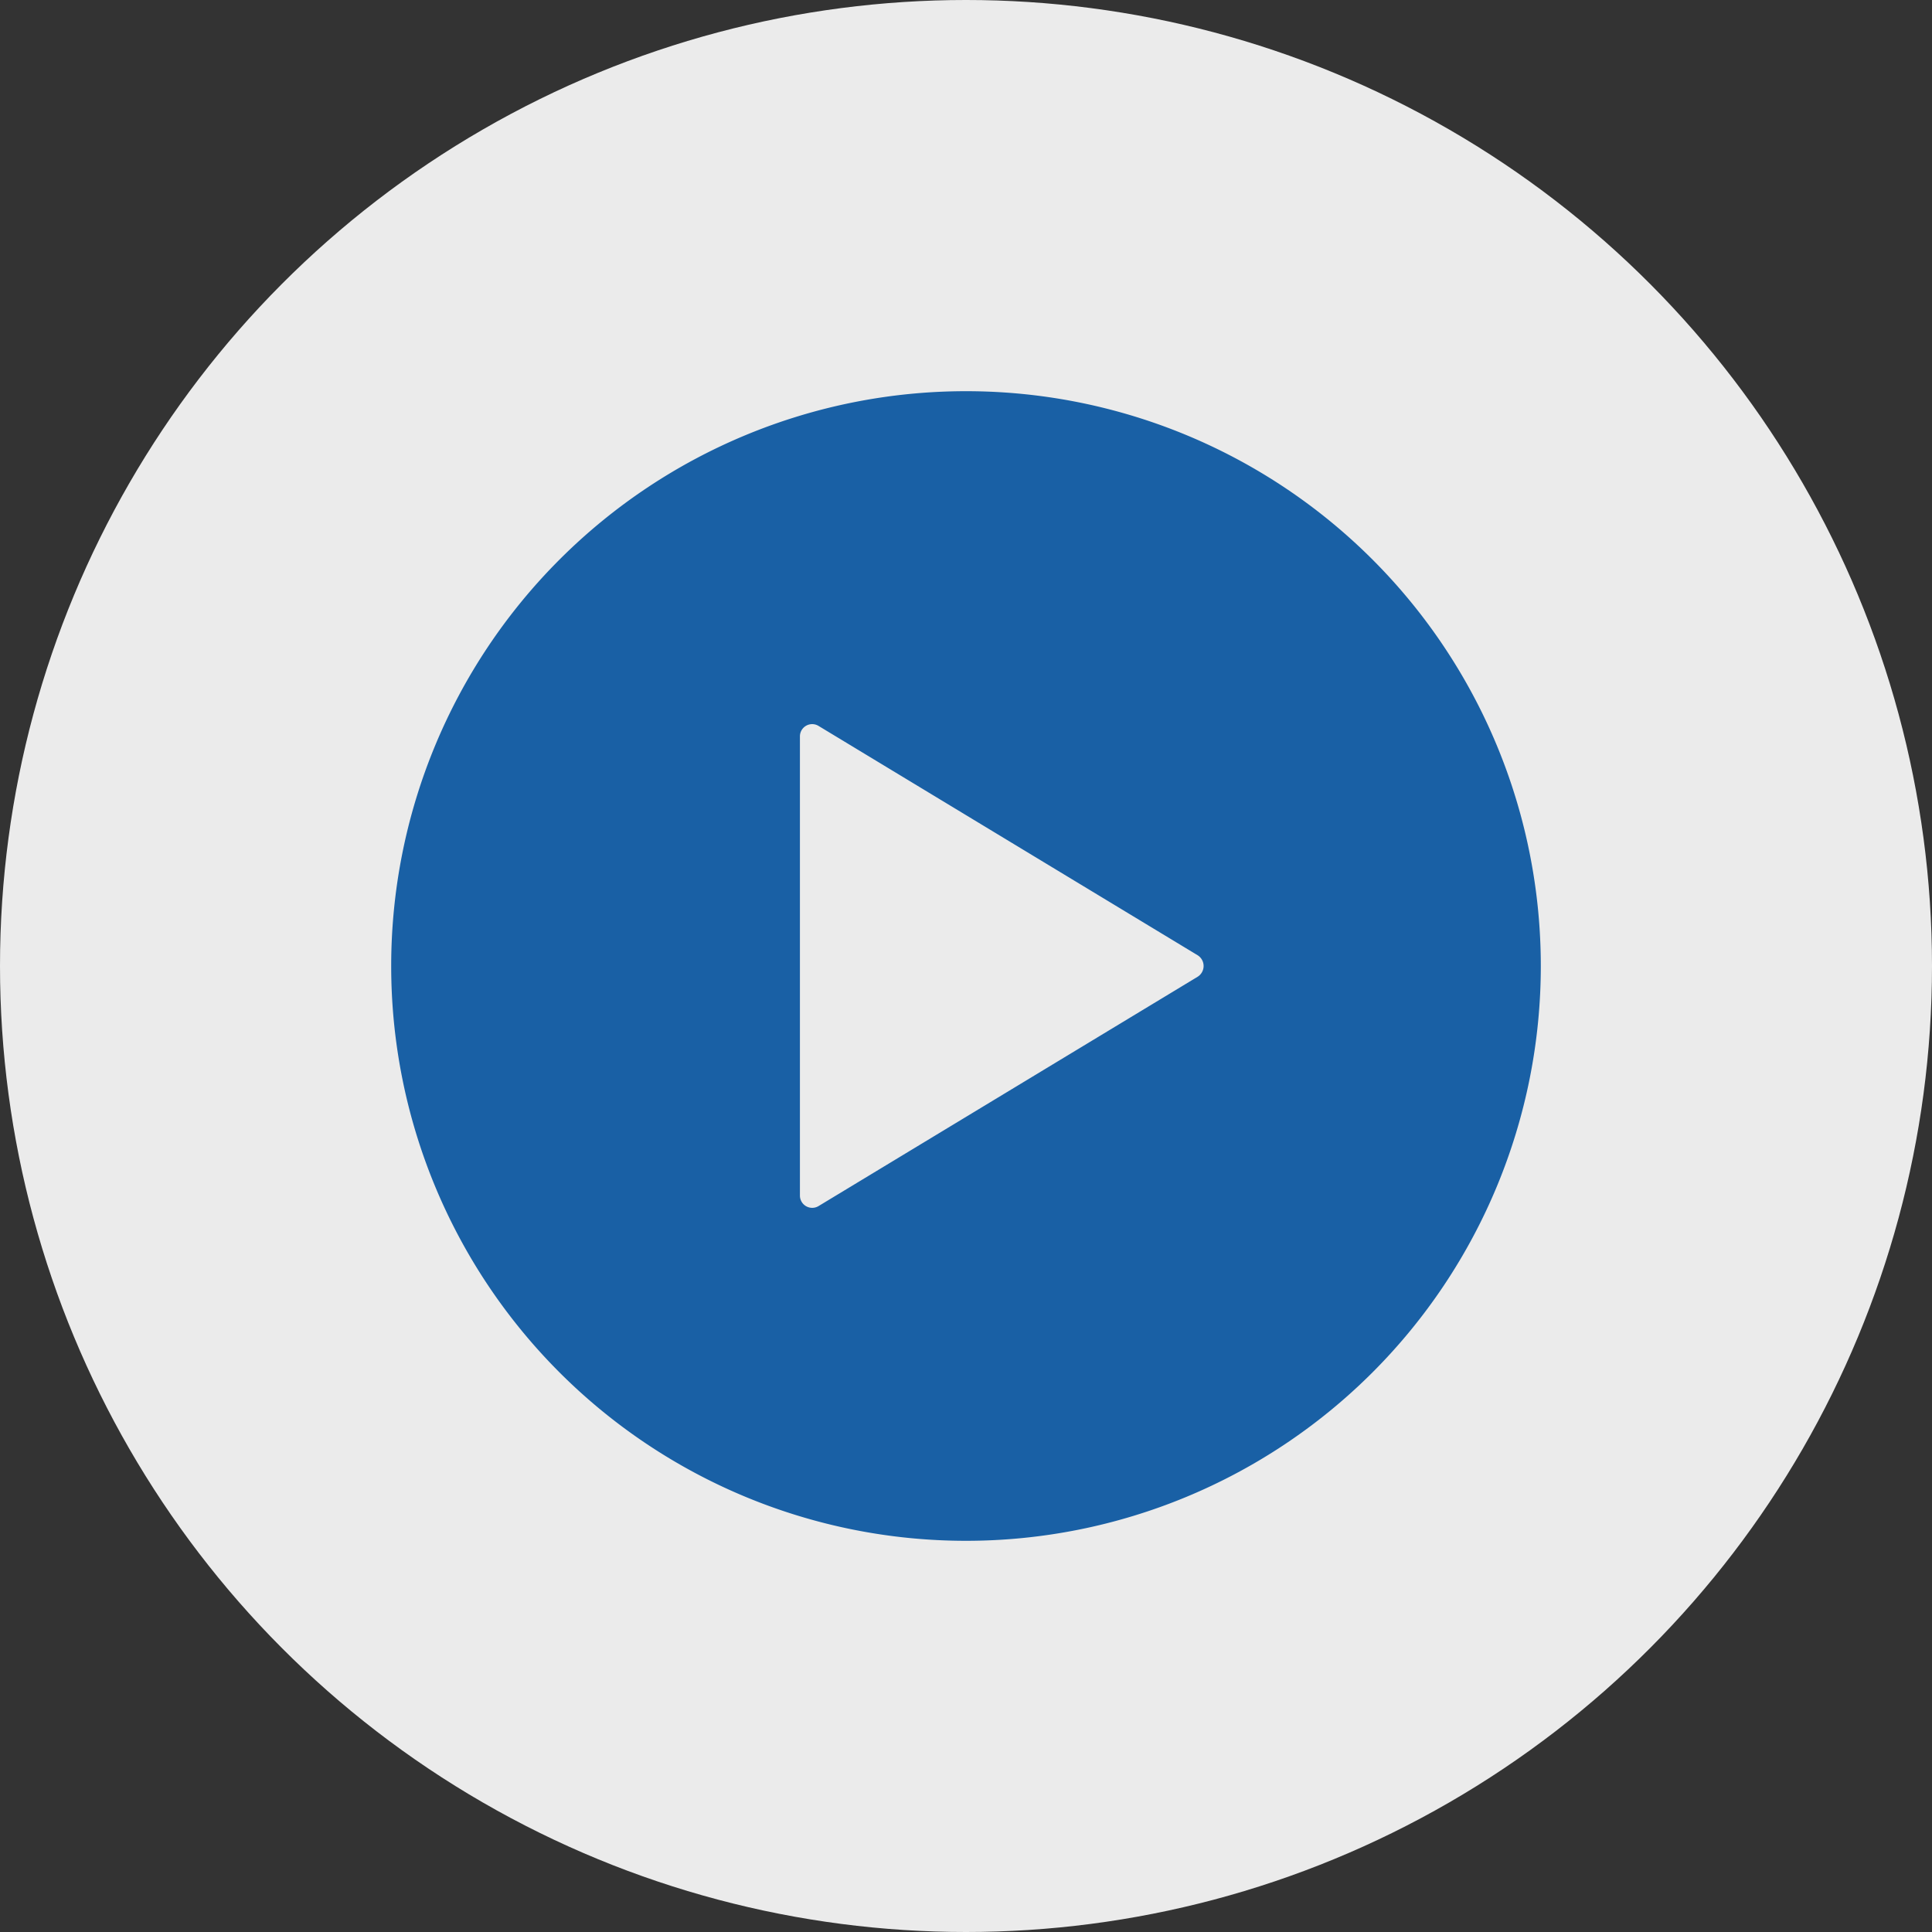
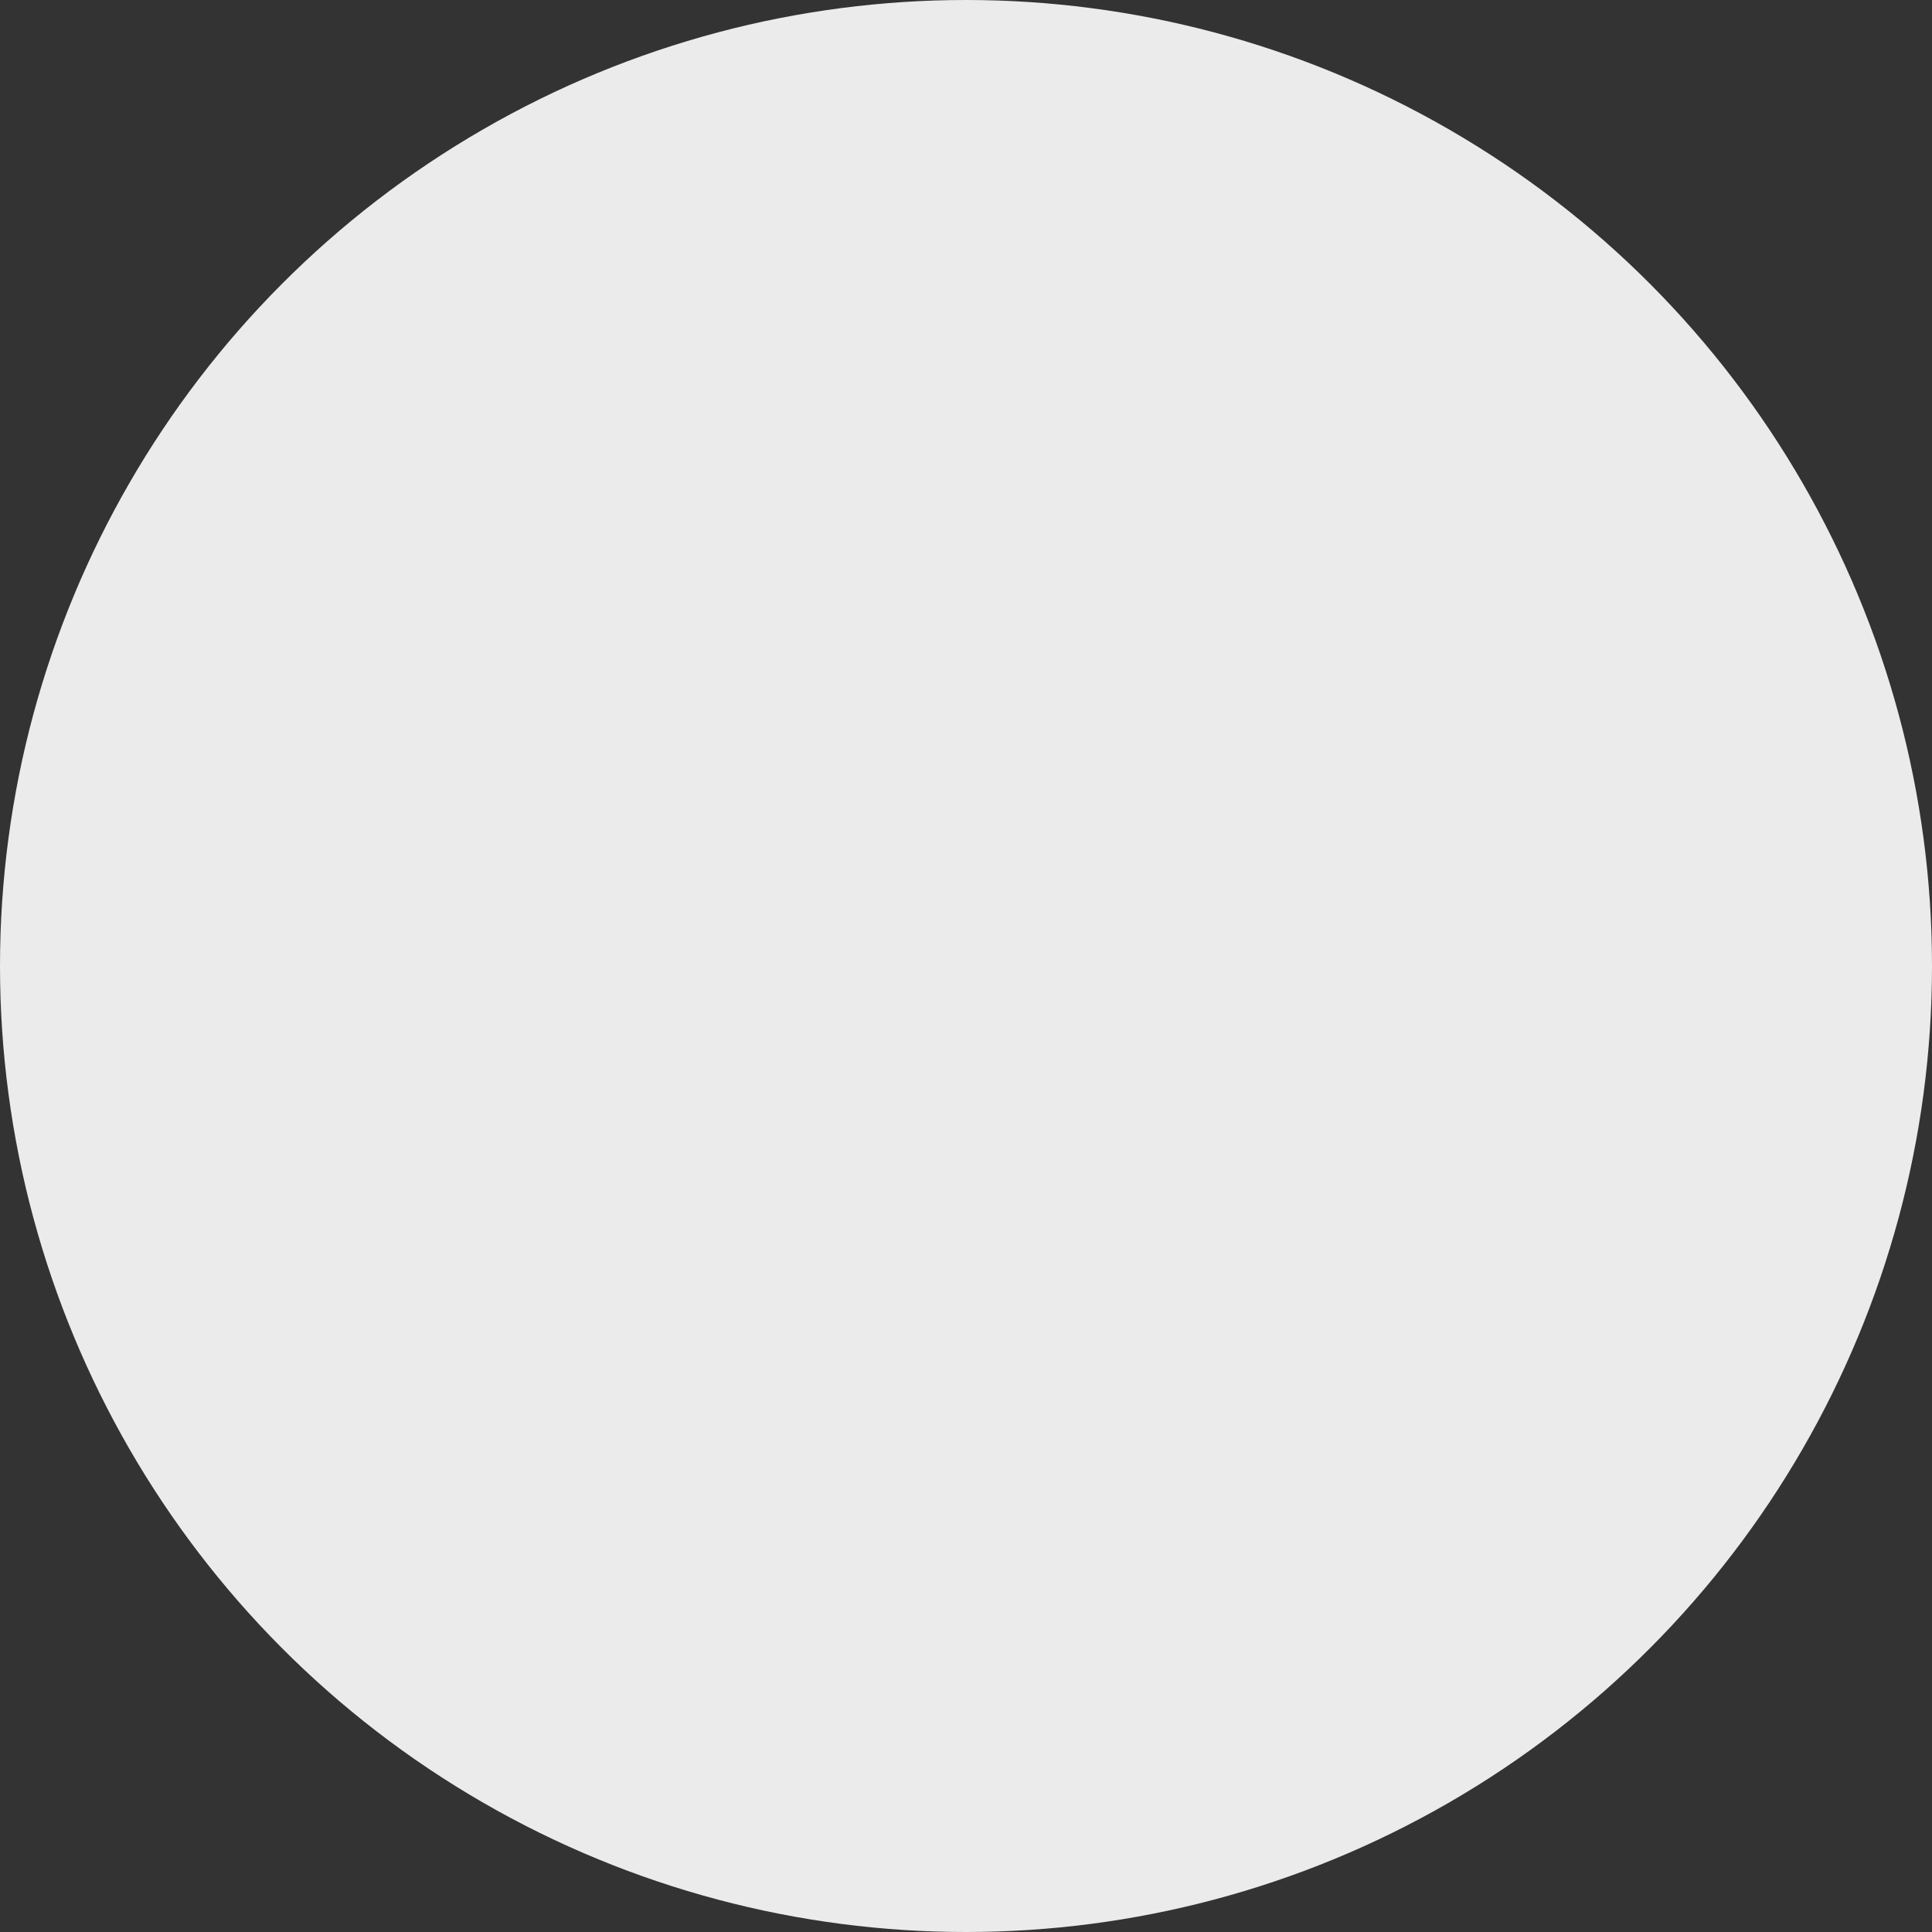
<svg xmlns="http://www.w3.org/2000/svg" width="100" height="100" viewBox="0 0 100 100">
  <rect x="0" y="0" width="100" height="100" fill="#333333" stroke="none" />
  <g id="Group_652" data-name="Group 652" transform="translate(-633 -1081)">
    <circle id="Ellipse_33" data-name="Ellipse 33" cx="50" cy="50" r="50" transform="translate(633 1081)" fill="#fff" opacity="0.9" />
-     <path id="Icon_ionic-ios-play-circle" data-name="Icon ionic-ios-play-circle" d="M33.127,3.375A29.752,29.752,0,1,0,62.879,33.127,29.748,29.748,0,0,0,33.127,3.375Zm11.987,30.31L25.489,45.557A.636.636,0,0,1,24.531,45V21.255a.634.634,0,0,1,.958-.558L45.114,32.569A.656.656,0,0,1,45.114,33.685Z" transform="translate(649.873 1097.873)" fill="#1960a5" />
  </g>
</svg>